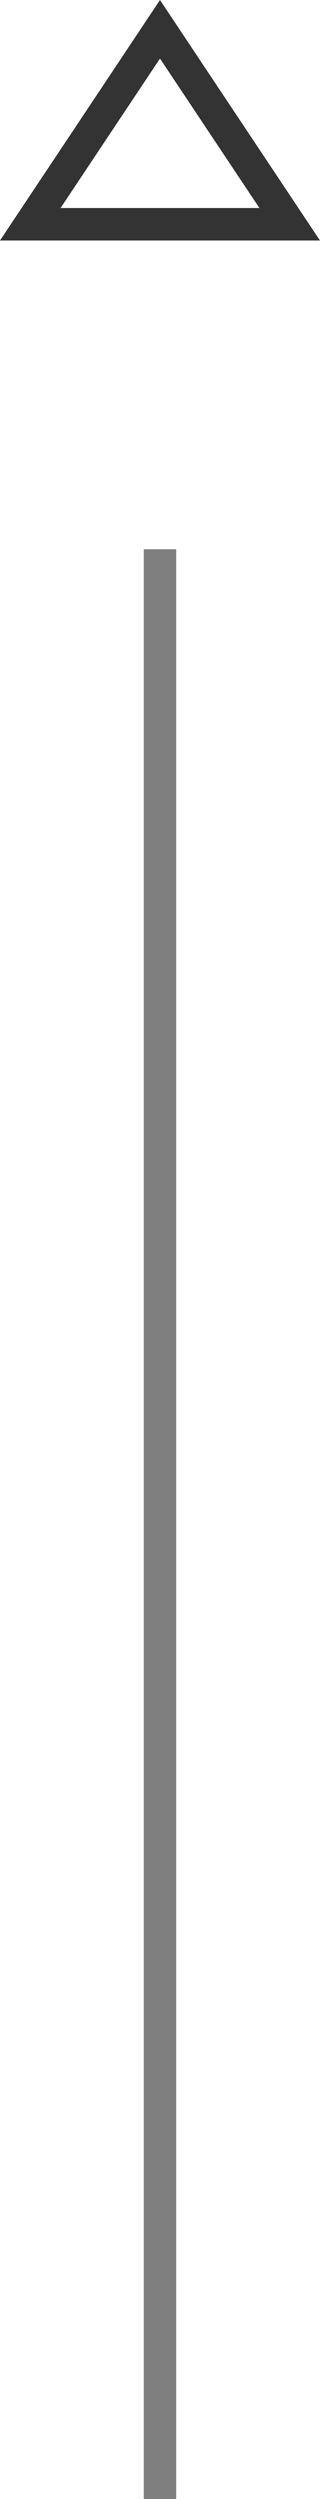
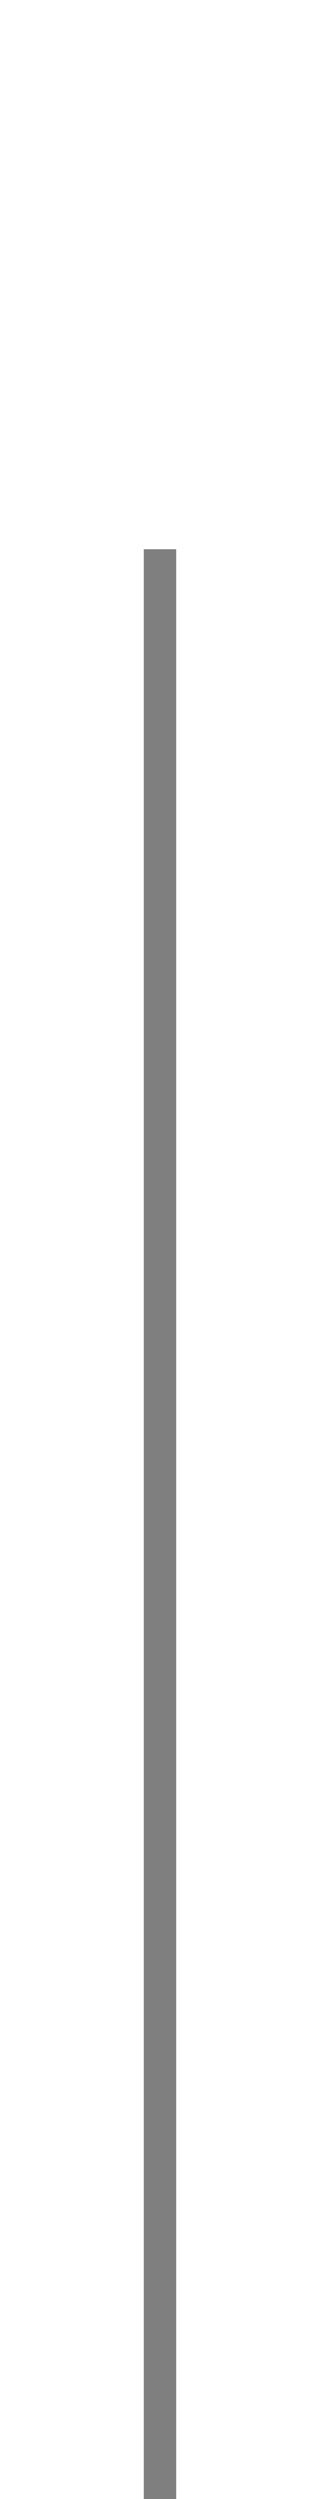
<svg xmlns="http://www.w3.org/2000/svg" width="9.869" height="76.901" viewBox="0 0 9.869 76.901">
  <g id="ico-pagetop" transform="translate(-1229.566 -5355.099)">
-     <path id="パス_189" data-name="パス 189" d="M200,200l4,6,4-6Z" transform="translate(1438.5 5562) rotate(180)" fill="none" stroke="#000" stroke-linecap="round" stroke-width="1" opacity="0.8" />
    <rect id="長方形_157" data-name="長方形 157" width="1" height="60" transform="translate(1235 5432) rotate(180)" opacity="0.5" />
  </g>
</svg>